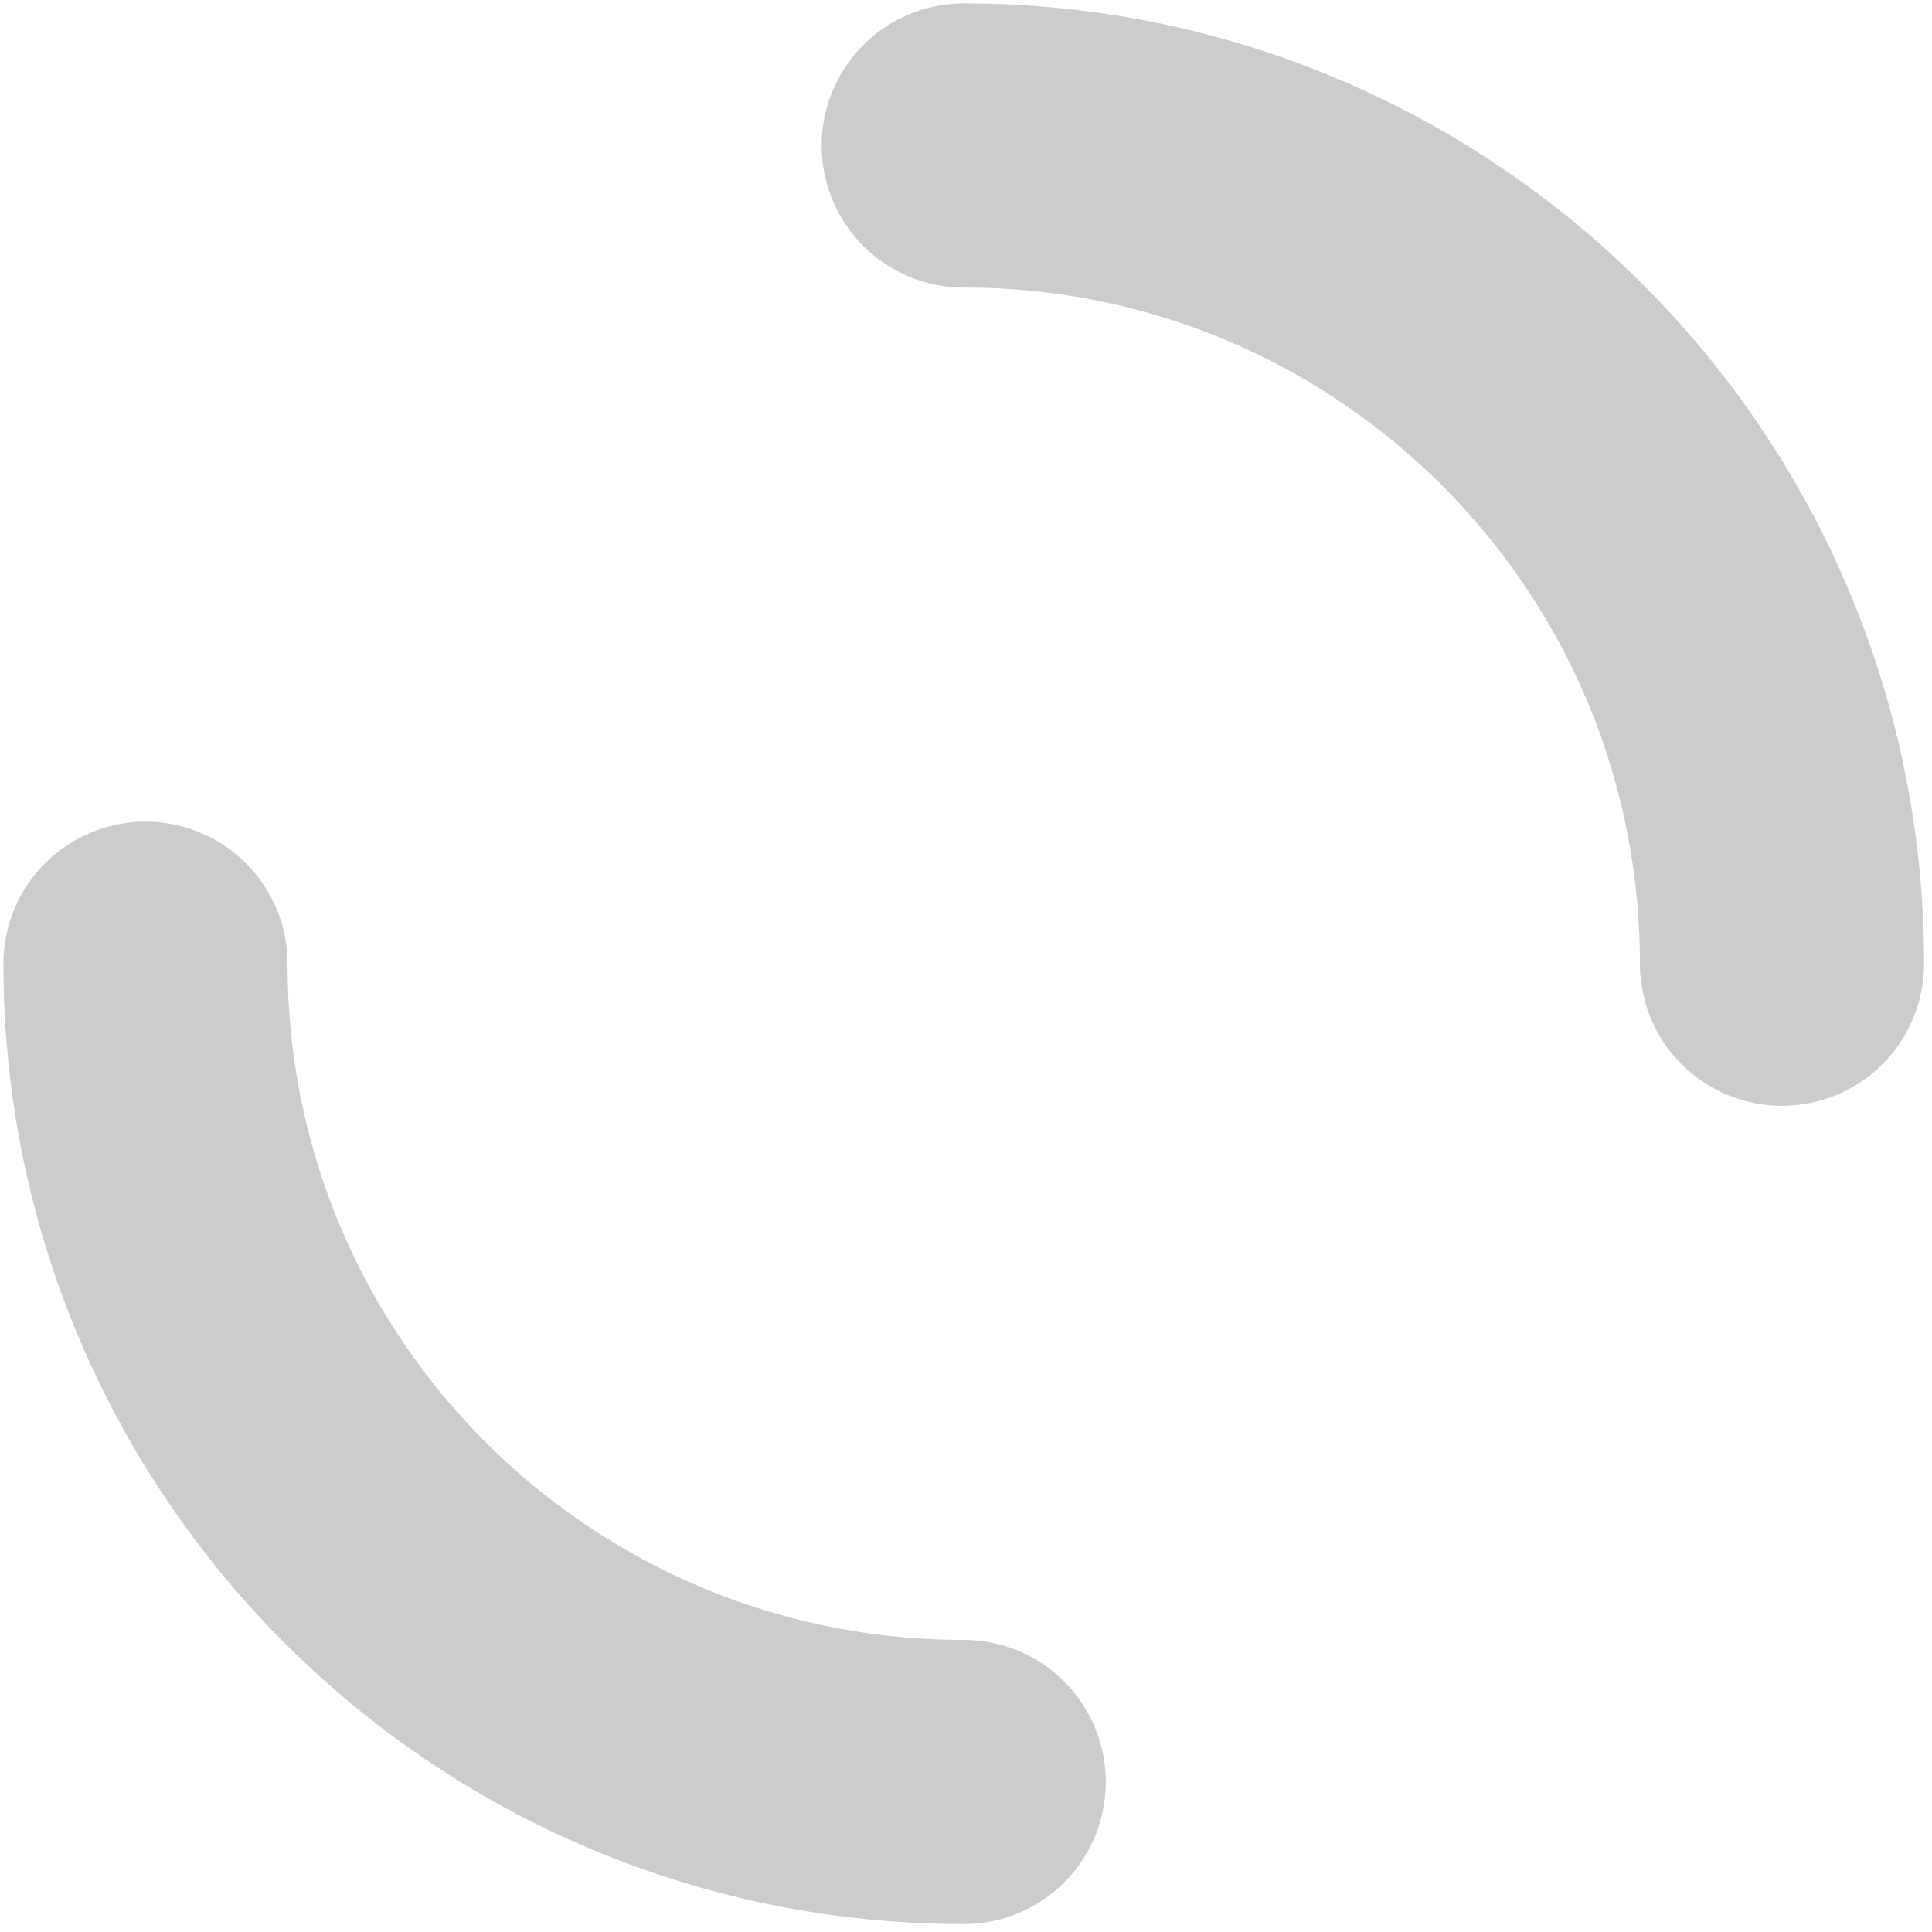
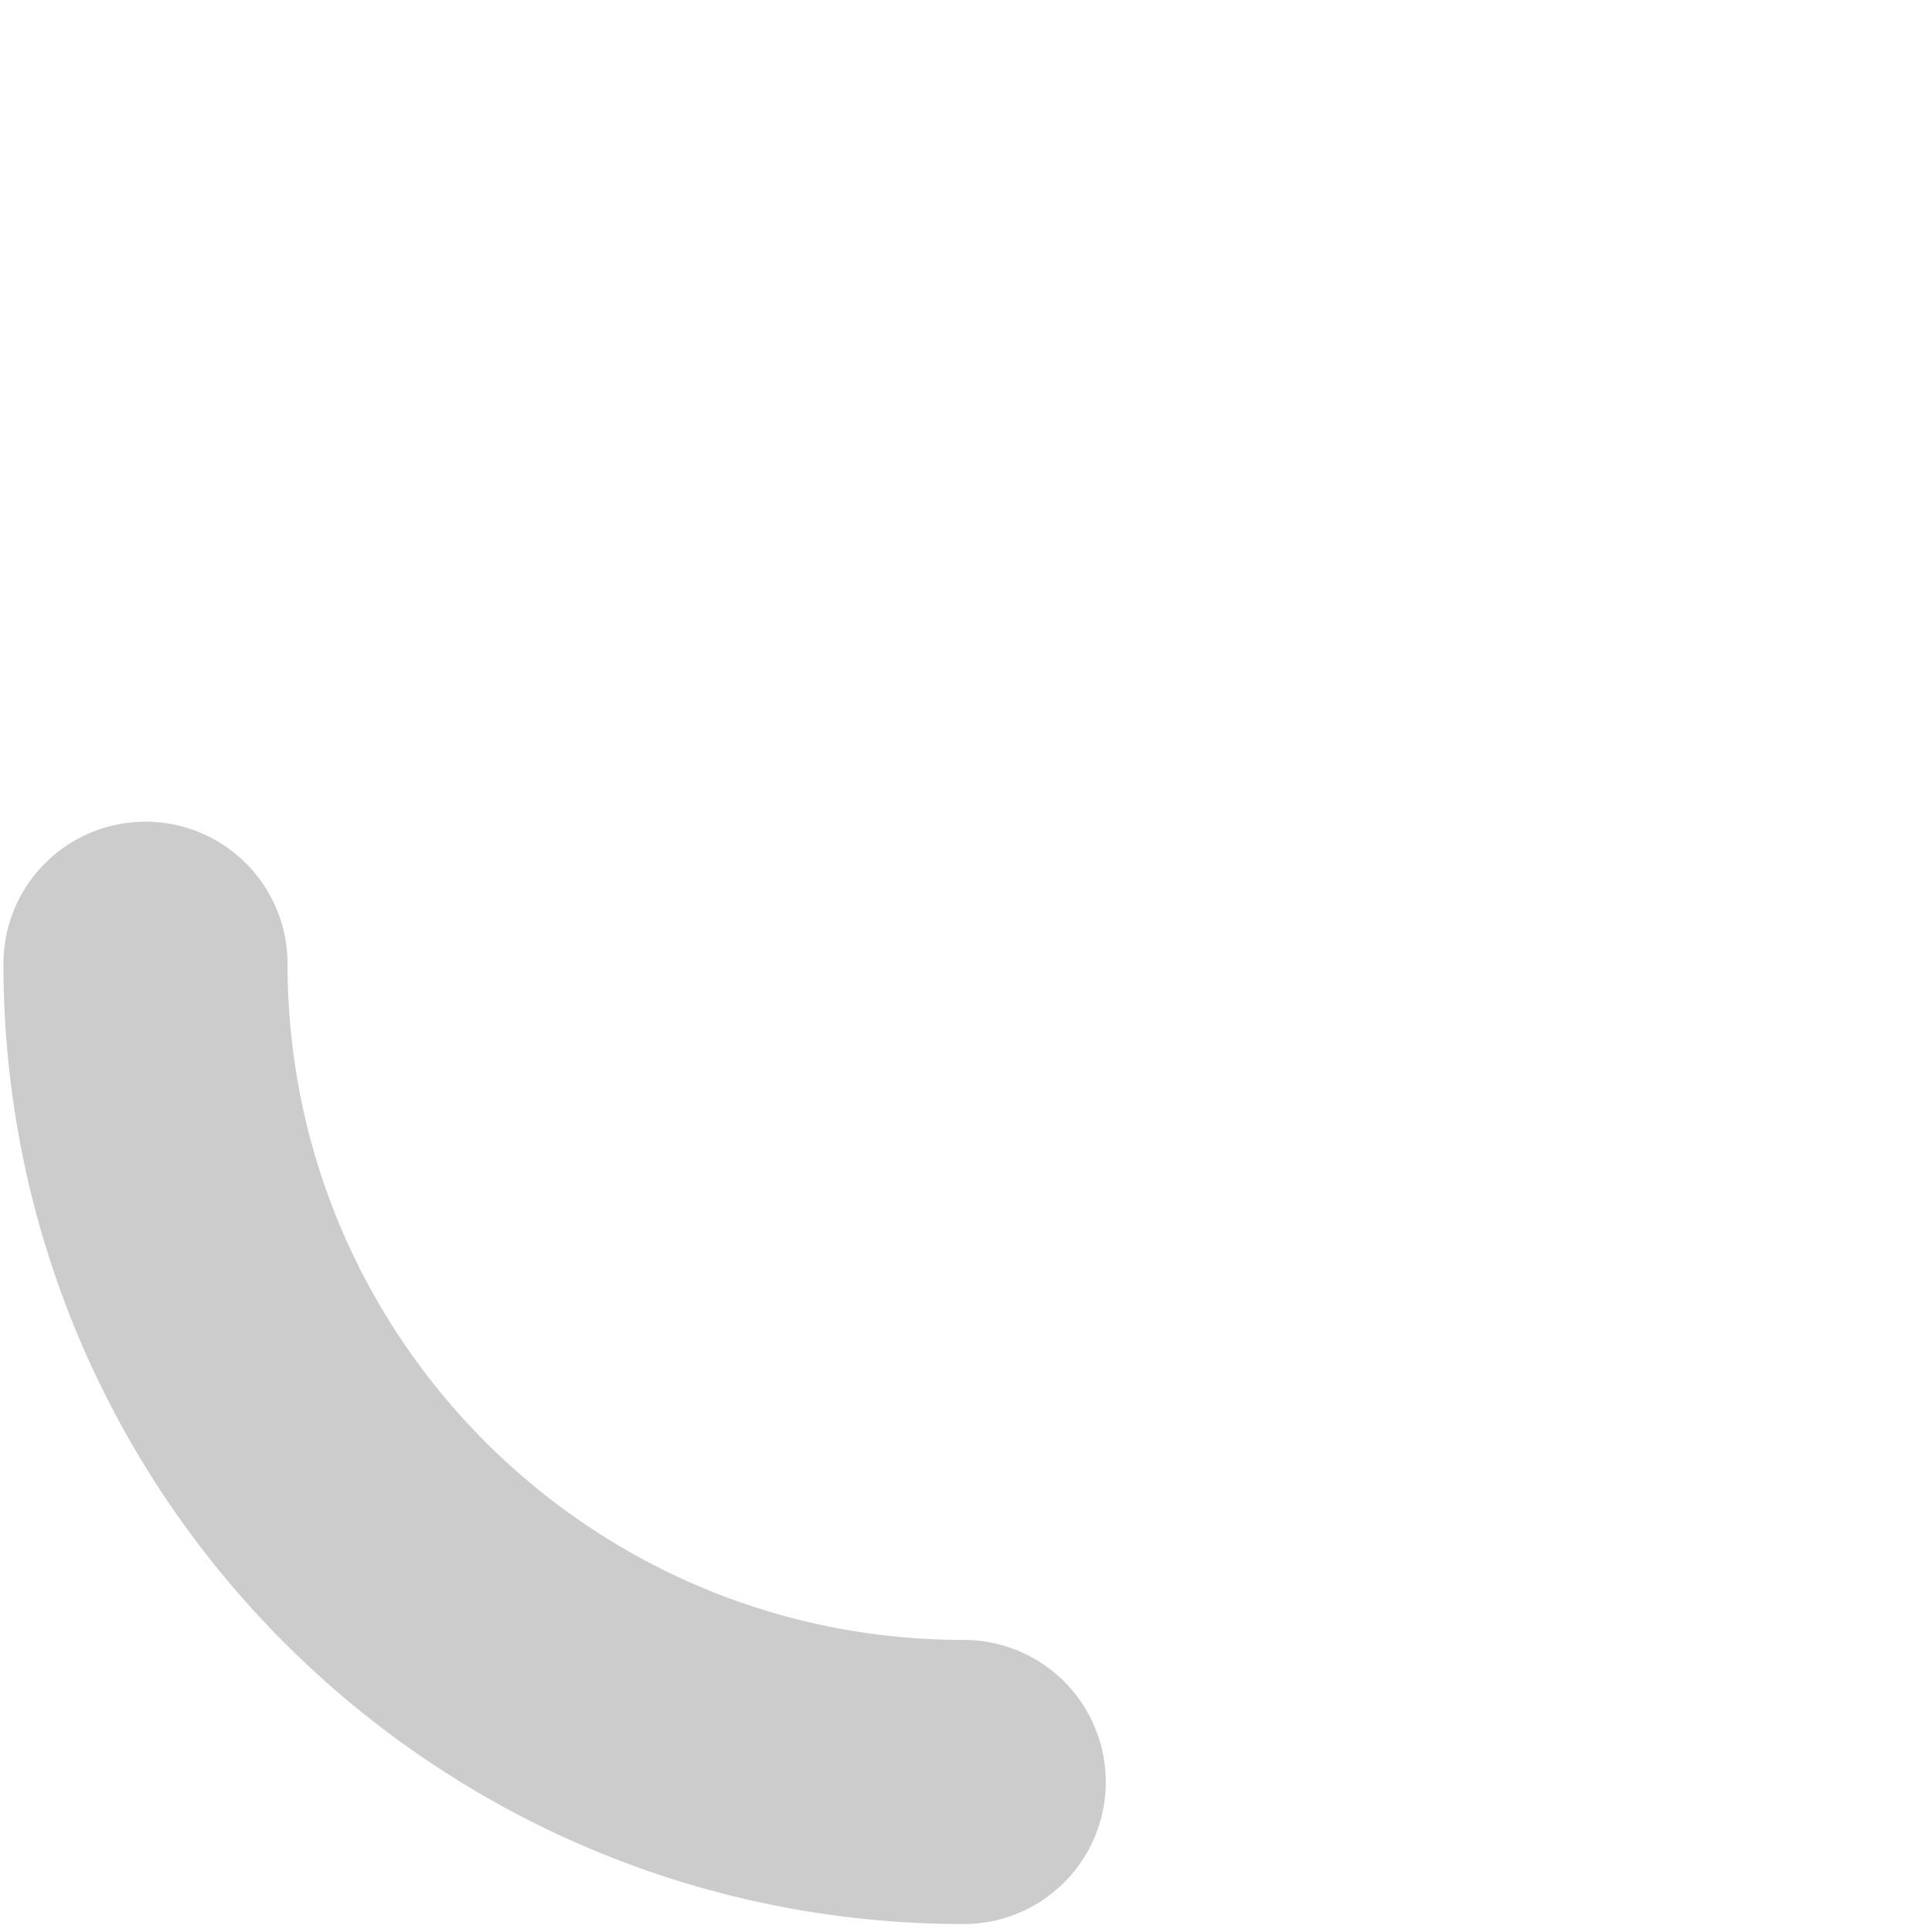
<svg xmlns="http://www.w3.org/2000/svg" version="1.1" x="0px" y="0px" width="170px" height="170px" viewBox="-0.3 -0.3 170 170" overflow="visible" enable-background="new -0.3 -0.3 170 170" xml:space="preserve">
  <defs>
</defs>
  <path fill="none" stroke="#CCCCCC" stroke-width="25" stroke-linecap="round" stroke-miterlimit="10" d="M84.5,156.5  c-39.8,0-72-32.2-72-72" />
-   <path fill="none" stroke="#CCCCCC" stroke-width="25" stroke-linecap="round" stroke-miterlimit="10" d="M84.5,12.5  c39.8,0,72,32.2,72,72" />
</svg>